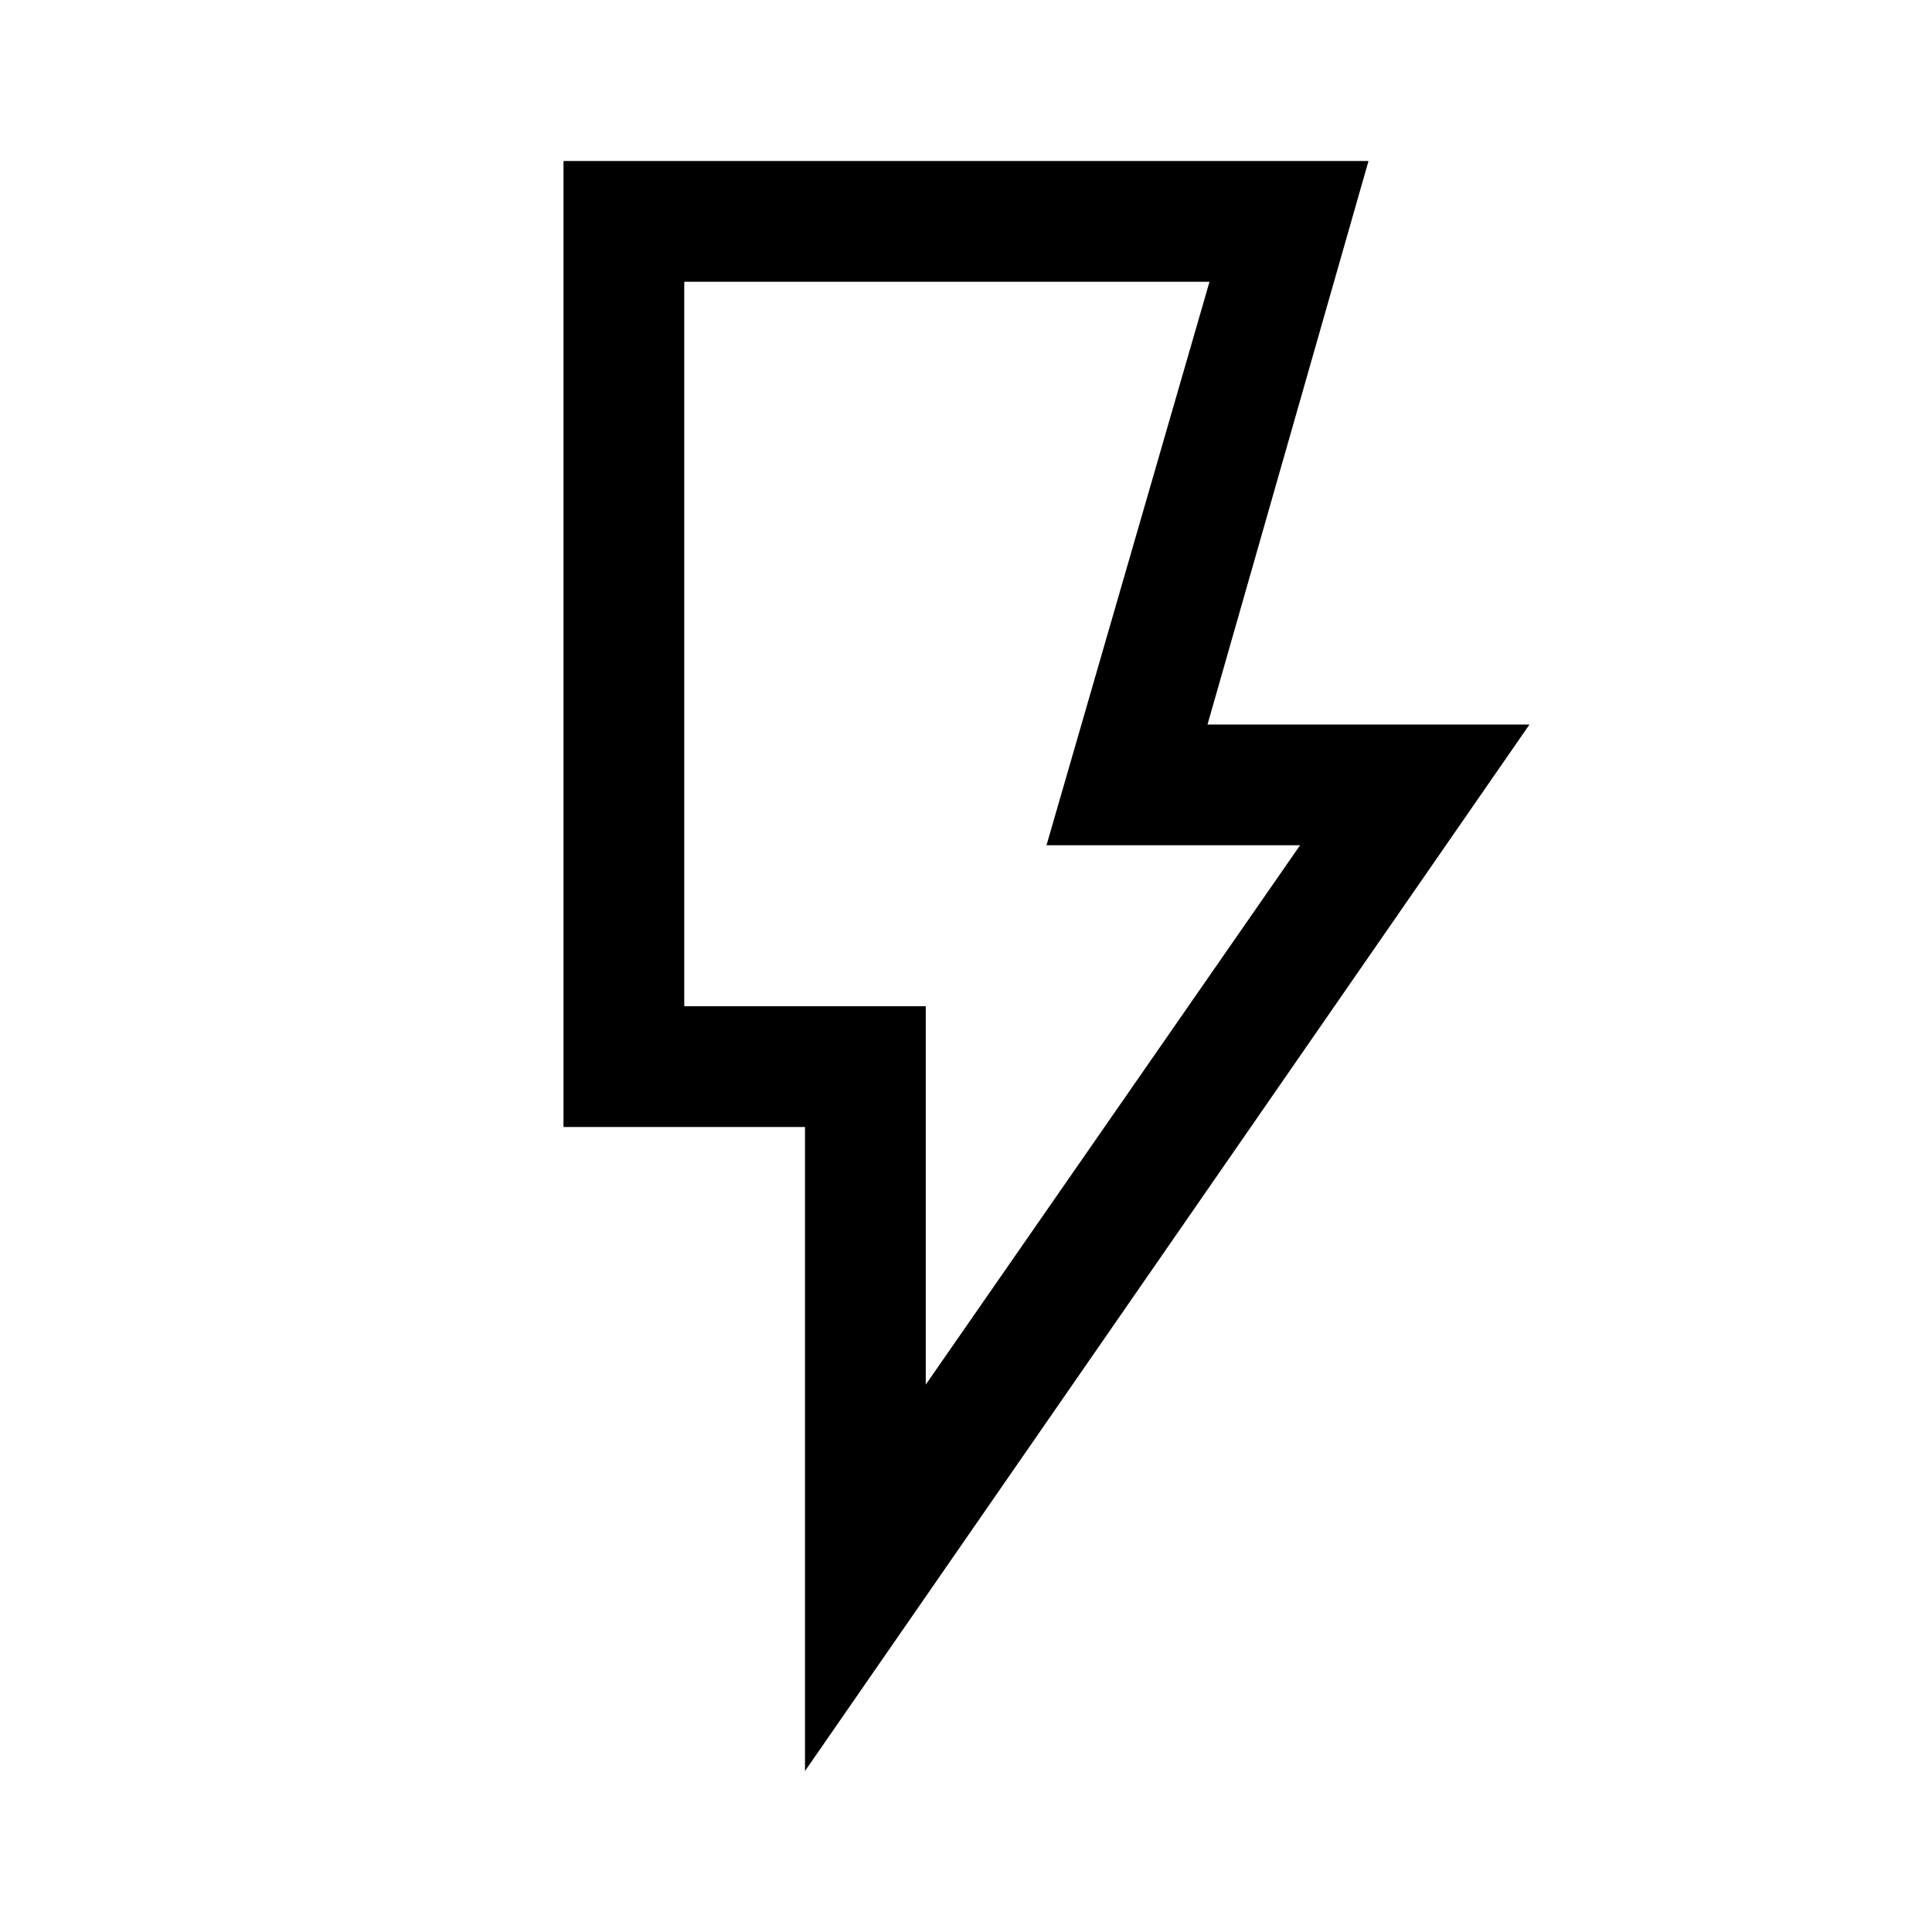
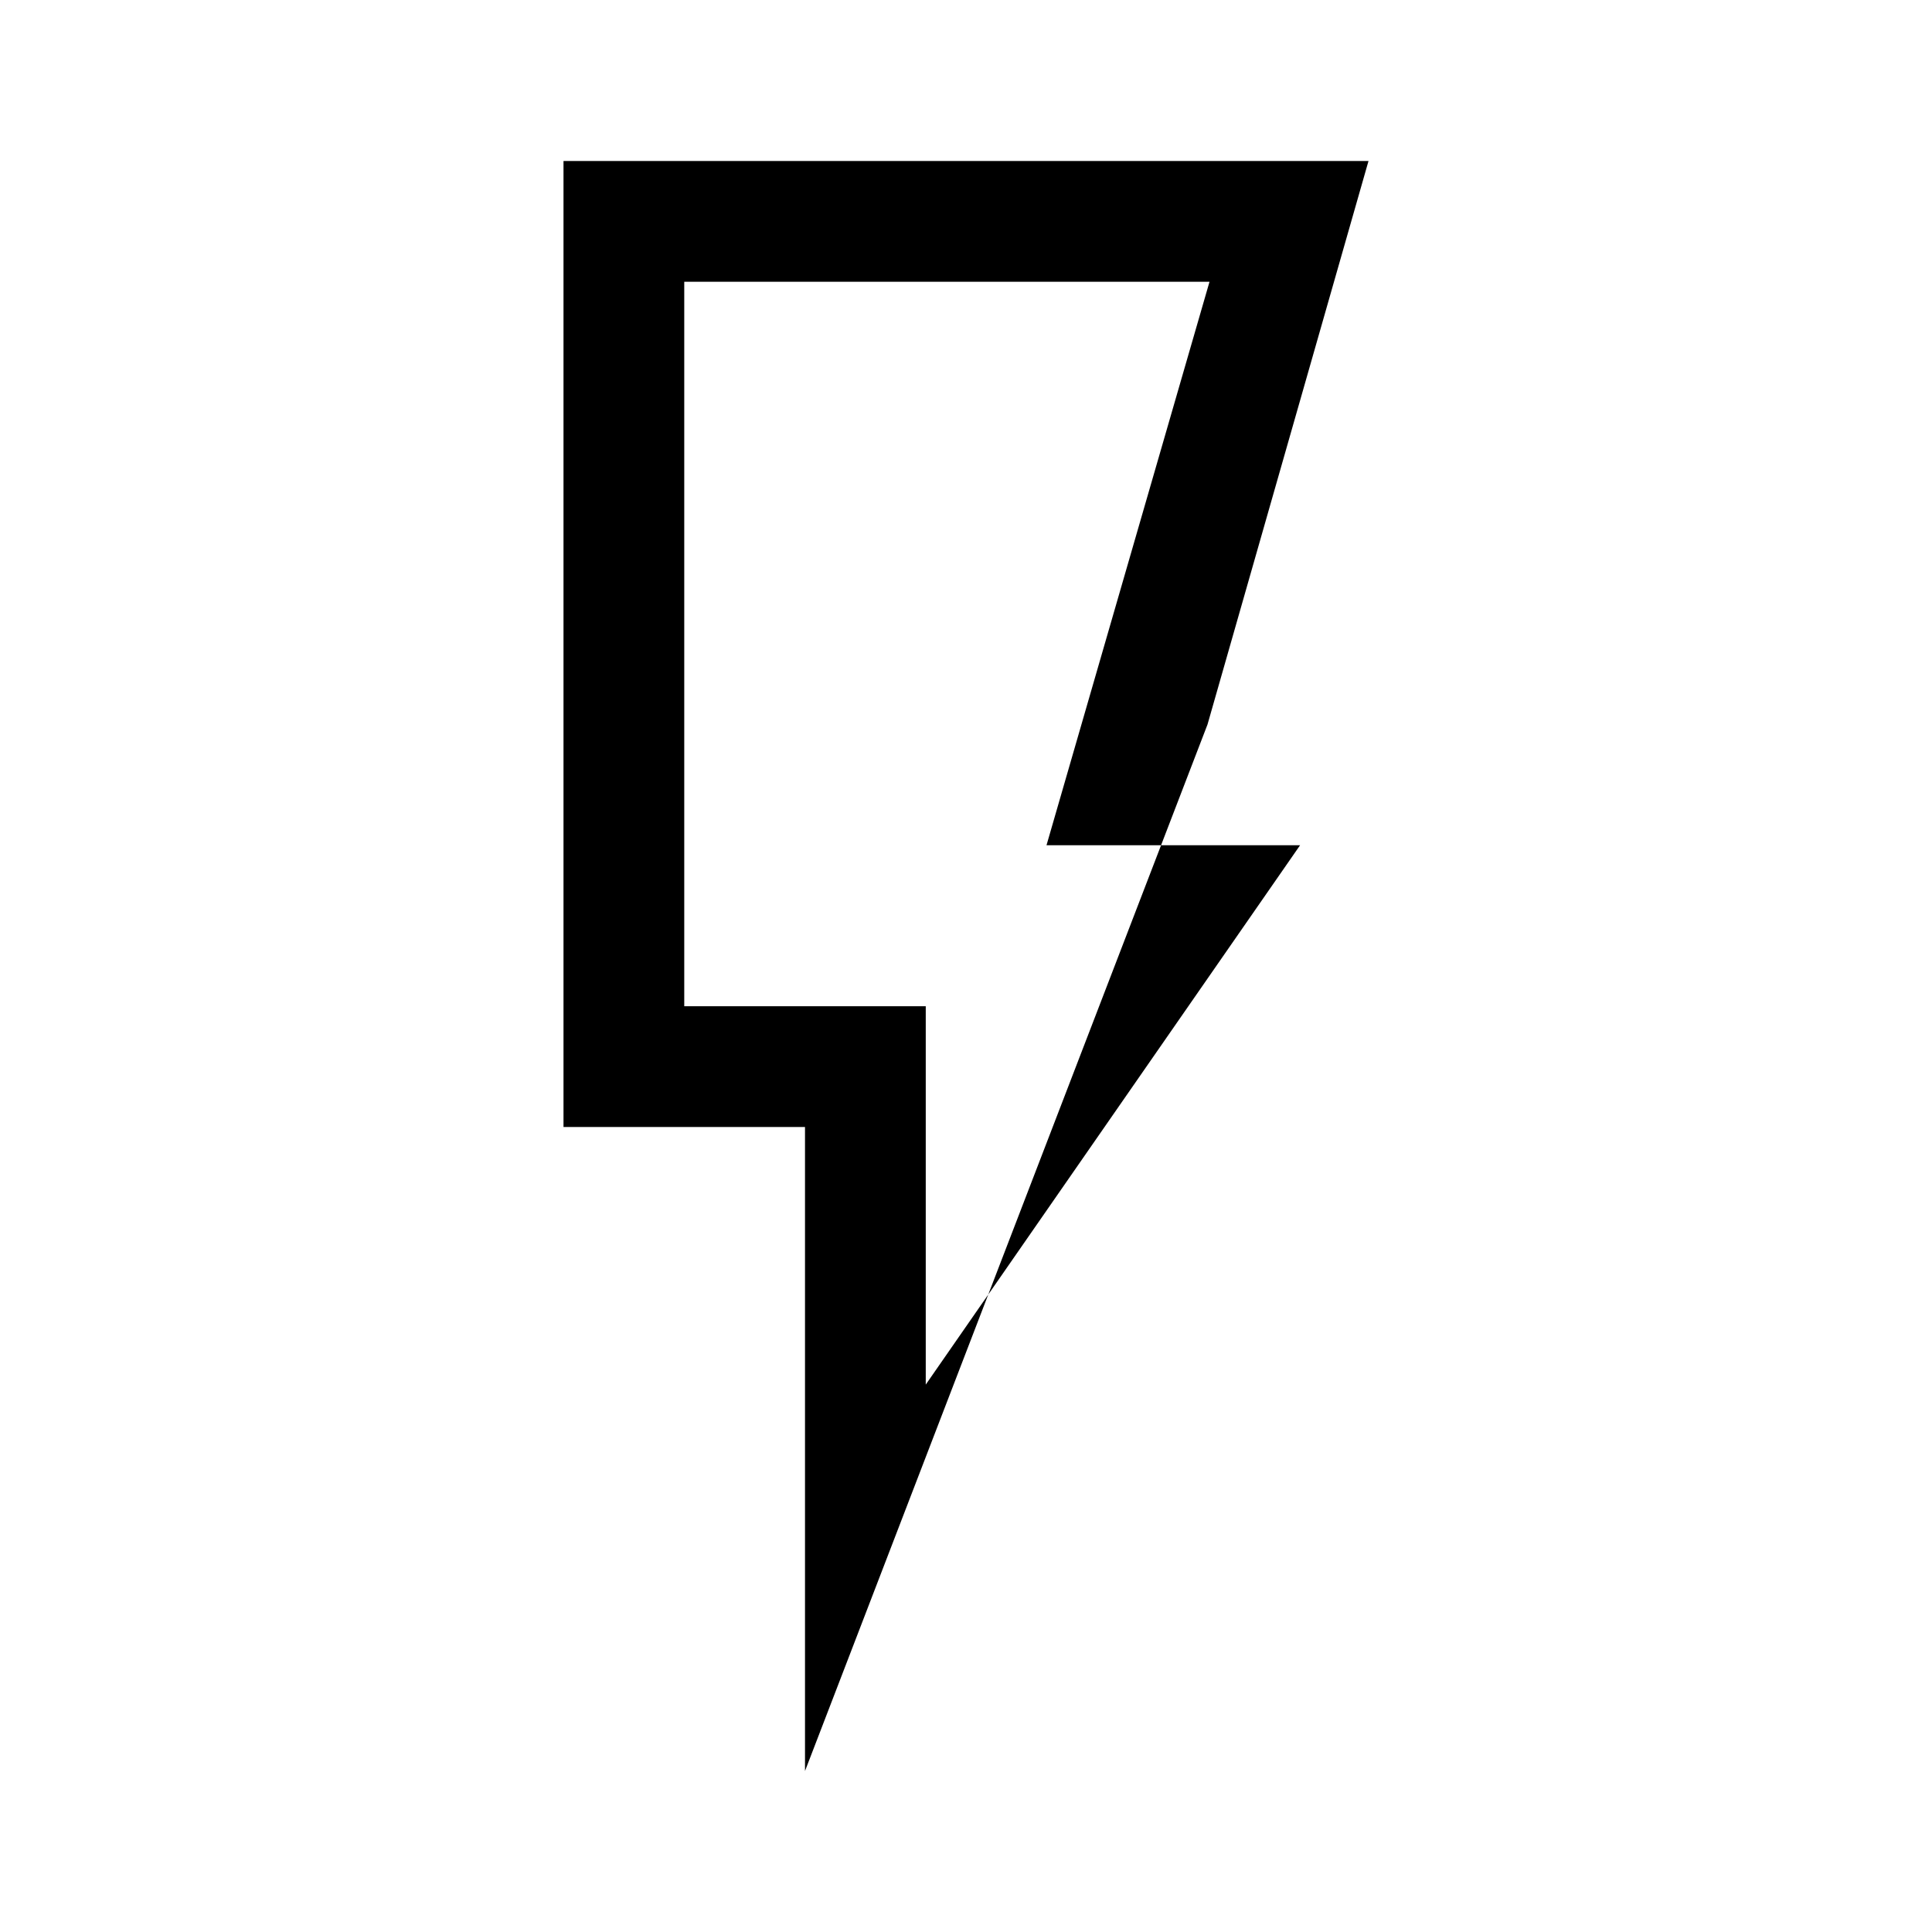
<svg xmlns="http://www.w3.org/2000/svg" fill="#000000" width="48px" viewBox="0 -960 960 960" height="48px">
-   <path d="m460-272 186-268H520l81-280H340v360h120v188ZM400-80v-320H280v-480h400l-80 280h160L400-80Zm60-380H340h120Z" />
+   <path d="m460-272 186-268H520l81-280H340v360h120v188ZM400-80v-320H280v-480h400l-80 280L400-80Zm60-380H340h120Z" />
</svg>